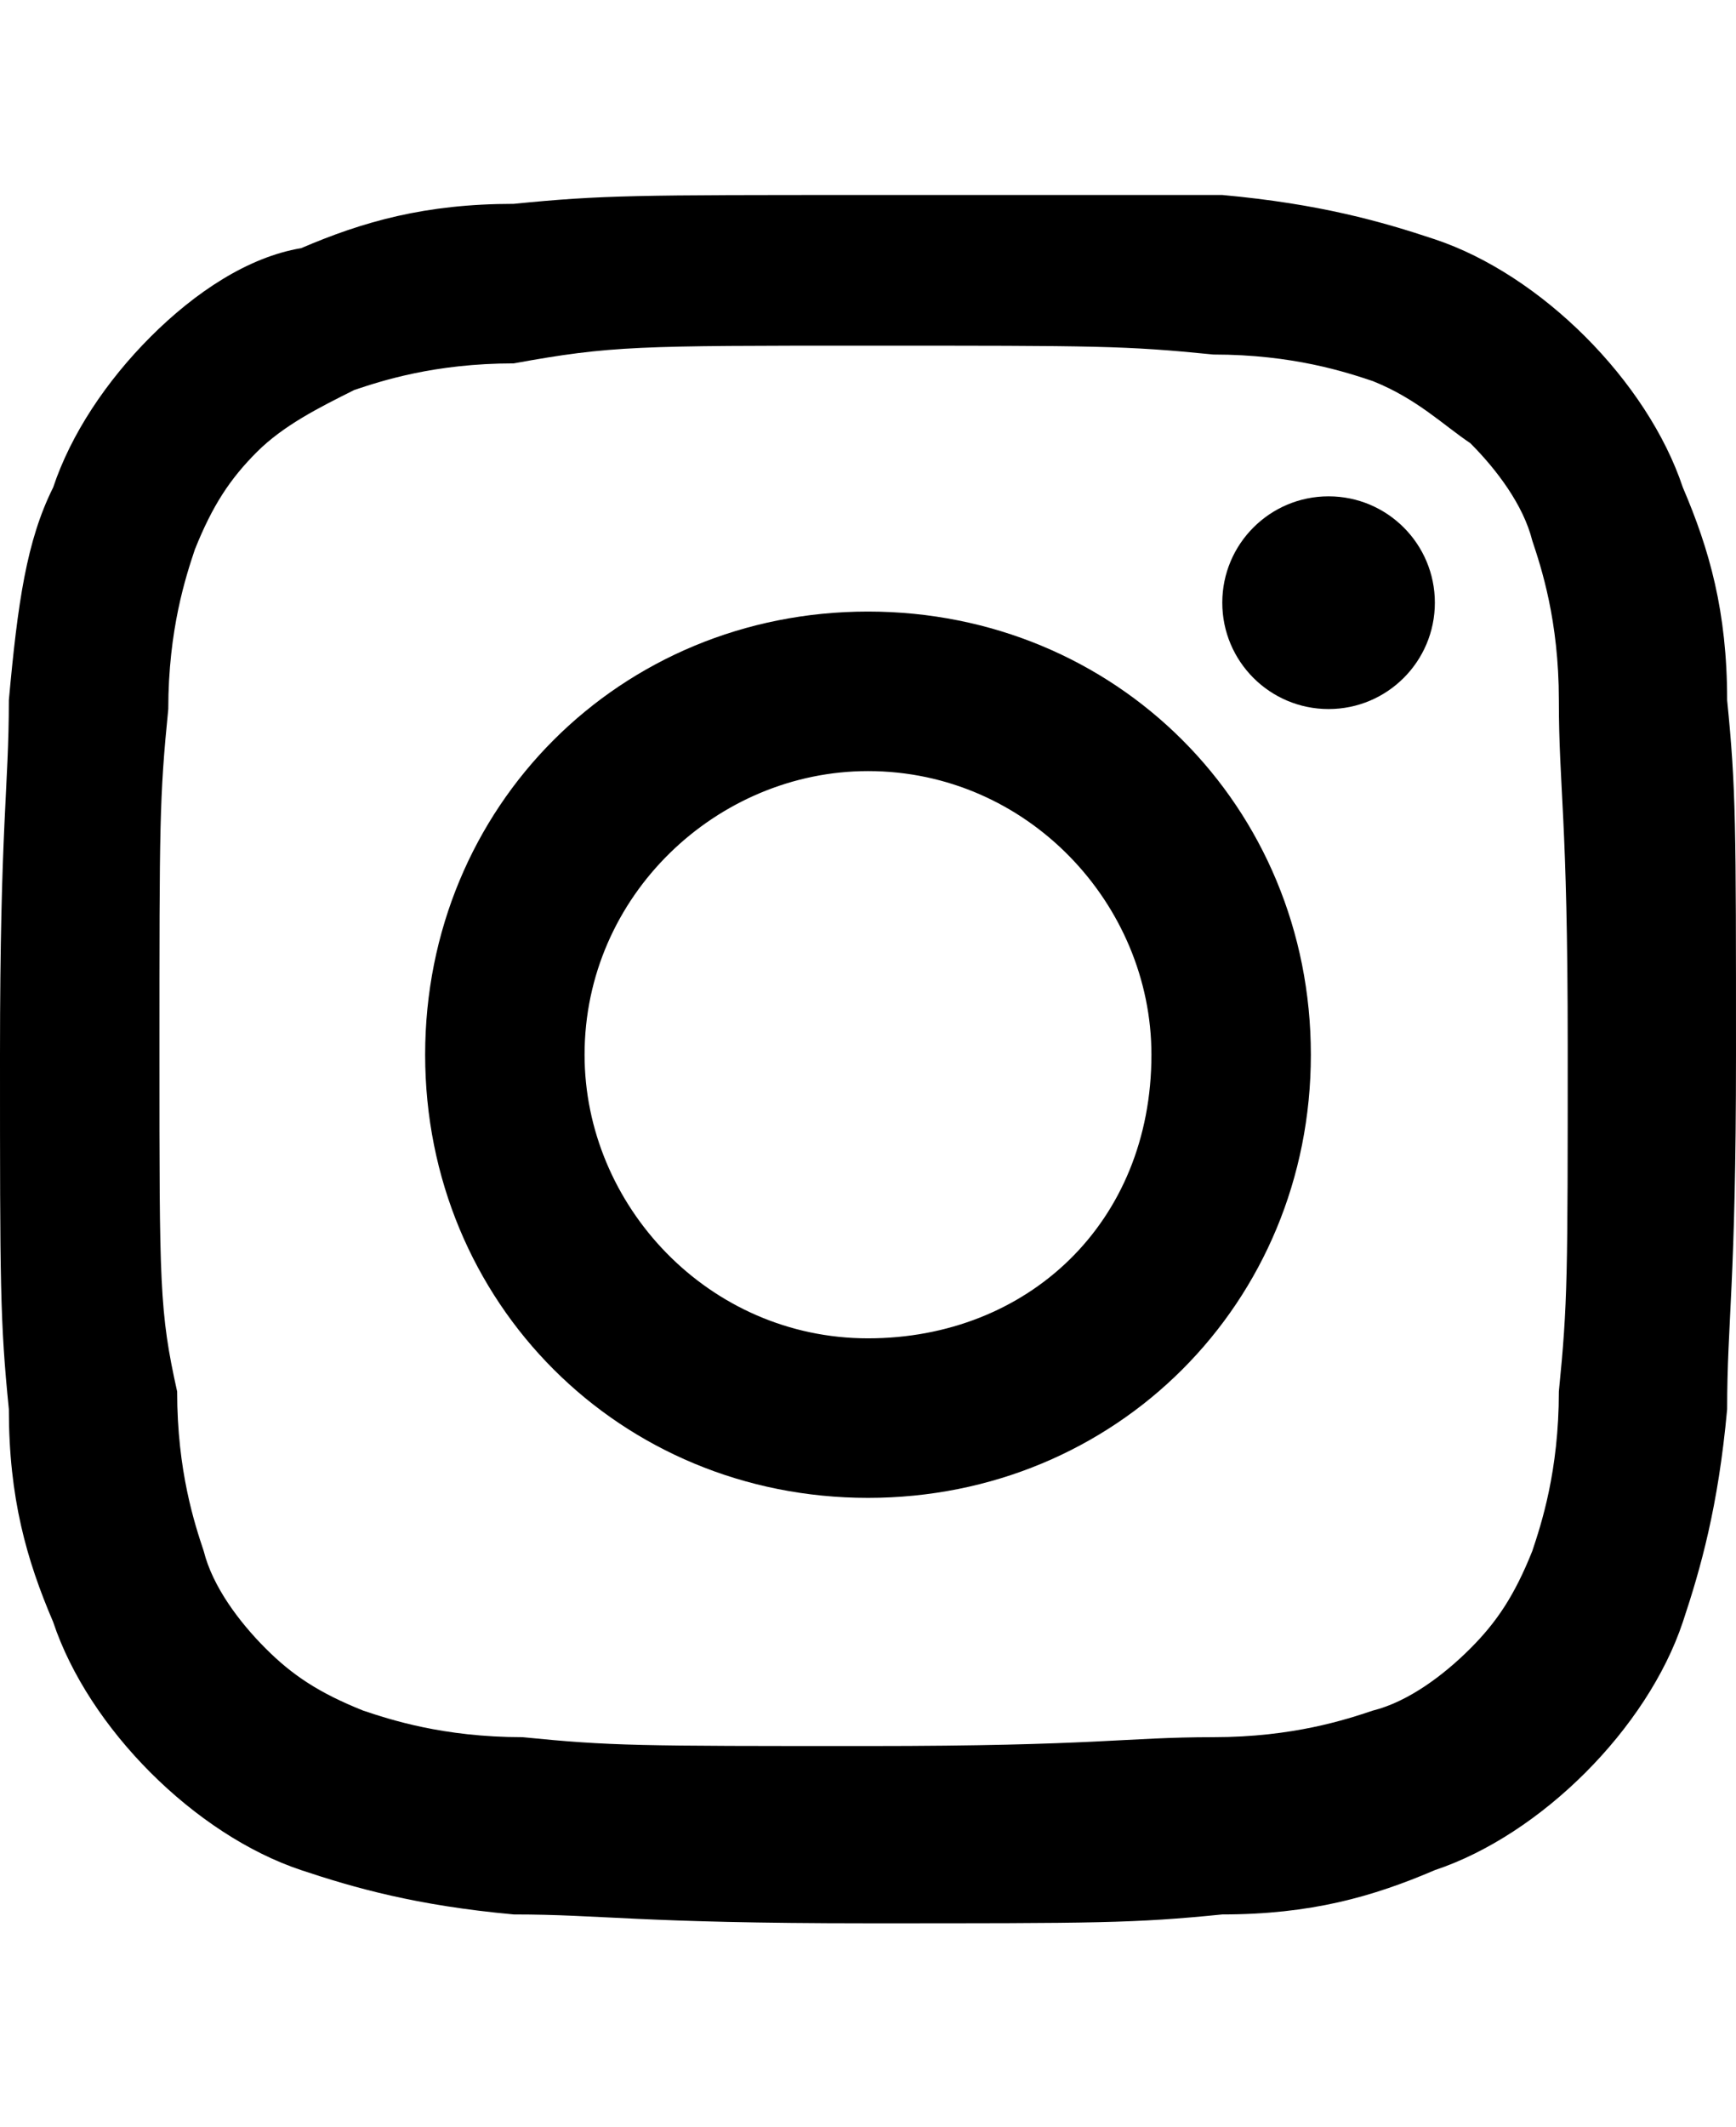
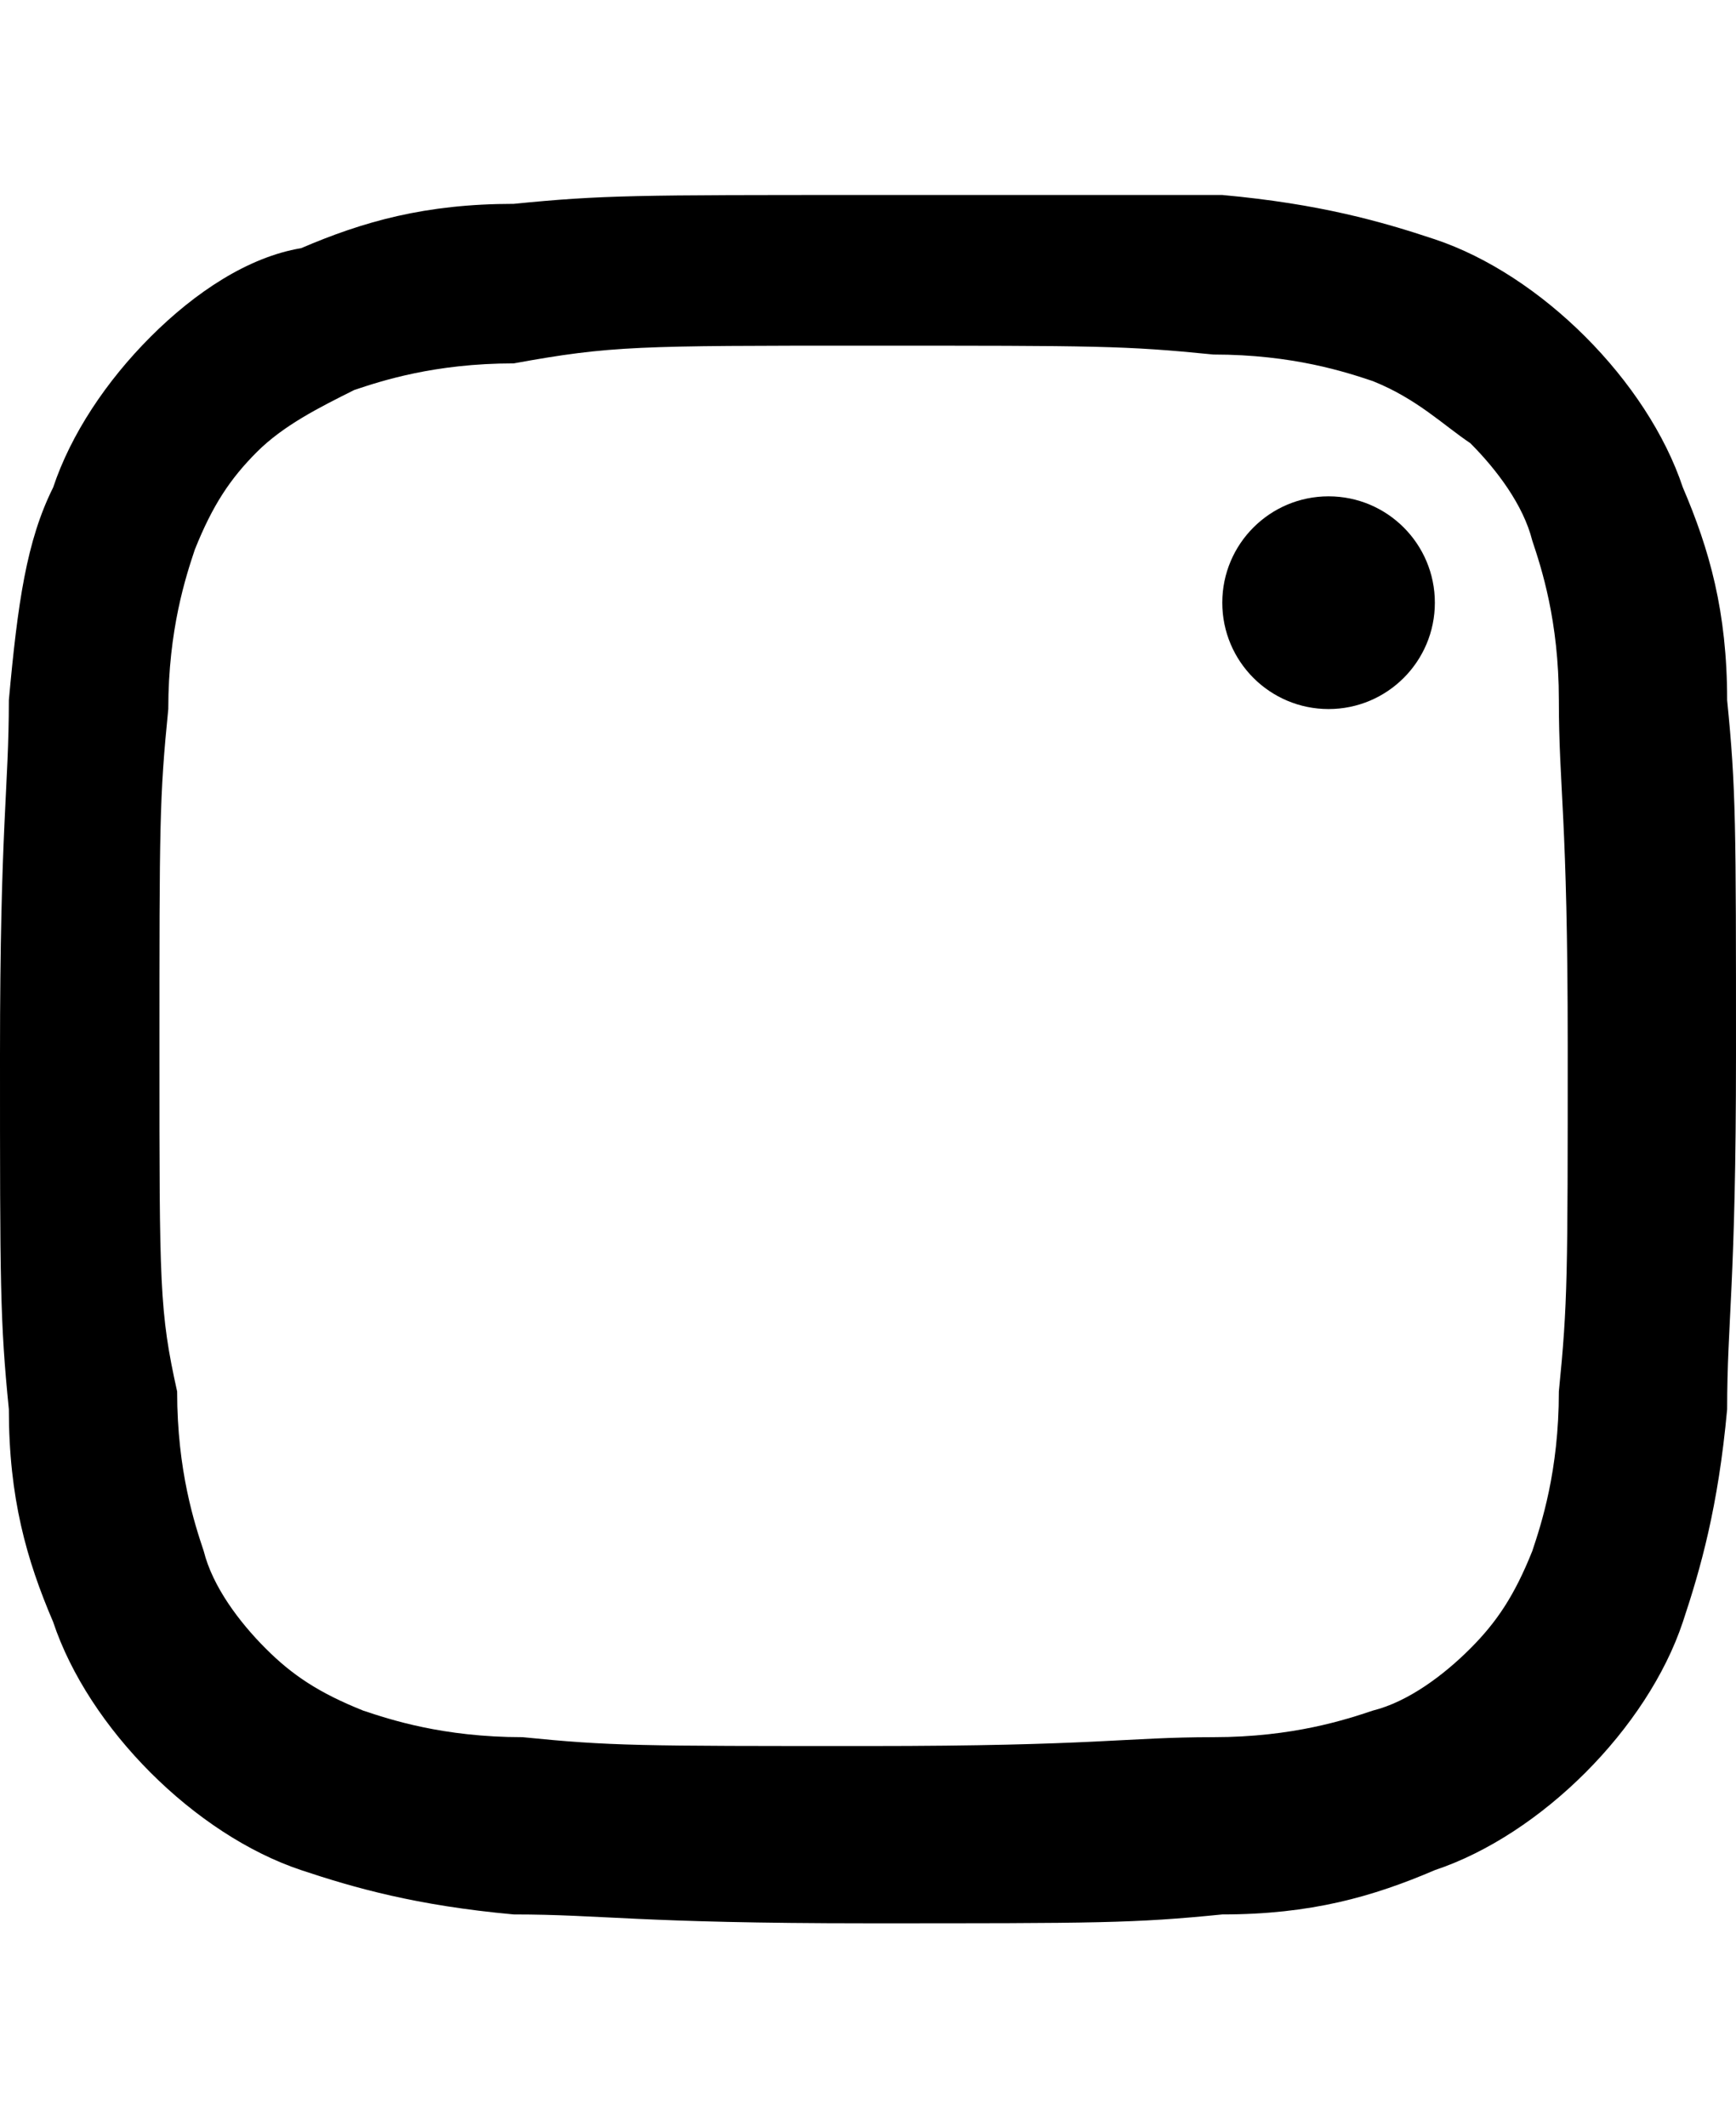
<svg xmlns="http://www.w3.org/2000/svg" version="1.1" id="Calque_1" x="0px" y="0px" viewBox="0 0 19.6 24" style="enable-background:new 0 0 19.6 24;" xml:space="preserve">
  <path d="M9.8,3.9c2.6,0,2.9,0,3.9,0.1c0.9,0,1.5,0.2,1.8,0.3C16,4.5,16.3,4.8,16.6,5c0.3,0.3,0.6,0.7,0.7,1.1  c0.1,0.3,0.3,0.9,0.3,1.8c0,1,0.1,1.3,0.1,3.9s0,2.9-0.1,3.9c0,0.9-0.2,1.5-0.3,1.8c-0.2,0.5-0.4,0.8-0.7,1.1  c-0.3,0.3-0.7,0.6-1.1,0.7c-0.3,0.1-0.9,0.3-1.8,0.3c-1,0-1.3,0.1-3.9,0.1s-2.9,0-3.9-0.1c-0.9,0-1.5-0.2-1.8-0.3  c-0.5-0.2-0.8-0.4-1.1-0.7c-0.3-0.3-0.6-0.7-0.7-1.1C2.2,17.2,2,16.6,2,15.7c-0.2-0.9-0.2-1.2-0.2-3.8s0-2.9,0.1-3.9  c0-0.9,0.2-1.5,0.3-1.8c0.2-0.5,0.4-0.8,0.7-1.1C3.2,4.8,3.6,4.6,4,4.4c0.3-0.1,0.9-0.3,1.8-0.3C6.9,3.9,7.2,3.9,9.8,3.9 M9.8,2.2  c-2.6,0-3,0-4,0.1c-1,0-1.7,0.2-2.4,0.5c-0.6,0.1-1.2,0.5-1.7,1S0.8,4.9,0.6,5.5C0.3,6.1,0.2,6.8,0.1,7.9c0,1-0.1,1.4-0.1,4  s0,3,0.1,4c0,1,0.2,1.7,0.5,2.4c0.2,0.6,0.6,1.2,1.1,1.7s1.1,0.9,1.7,1.1c0.6,0.2,1.3,0.4,2.4,0.5c1,0,1.4,0.1,4,0.1s3,0,4-0.1  c1,0,1.7-0.2,2.4-0.5c0.6-0.2,1.2-0.6,1.7-1.1s0.9-1.1,1.1-1.7s0.4-1.3,0.5-2.4c0-1,0.1-1.4,0.1-4s0-3-0.1-4c0-1-0.2-1.7-0.5-2.4  c-0.2-0.6-0.6-1.2-1.1-1.7s-1.1-0.9-1.7-1.1c-0.6-0.2-1.3-0.4-2.4-0.5C13.8,2.2,9.8,2.2,9.8,2.2z" />
-   <path d="M9.8,6.9c-2.8,0-5,2.2-5,5s2.2,5,5,5s5-2.2,5-5S12.6,6.9,9.8,6.9z M9.8,15.1c-1.8,0-3.2-1.5-3.2-3.2c0-1.8,1.5-3.2,3.2-3.2  c1.8,0,3.2,1.5,3.2,3.2C13,13.8,11.6,15.1,9.8,15.1z" />
  <circle cx="15" cy="6.8" r="1.2" />
</svg>